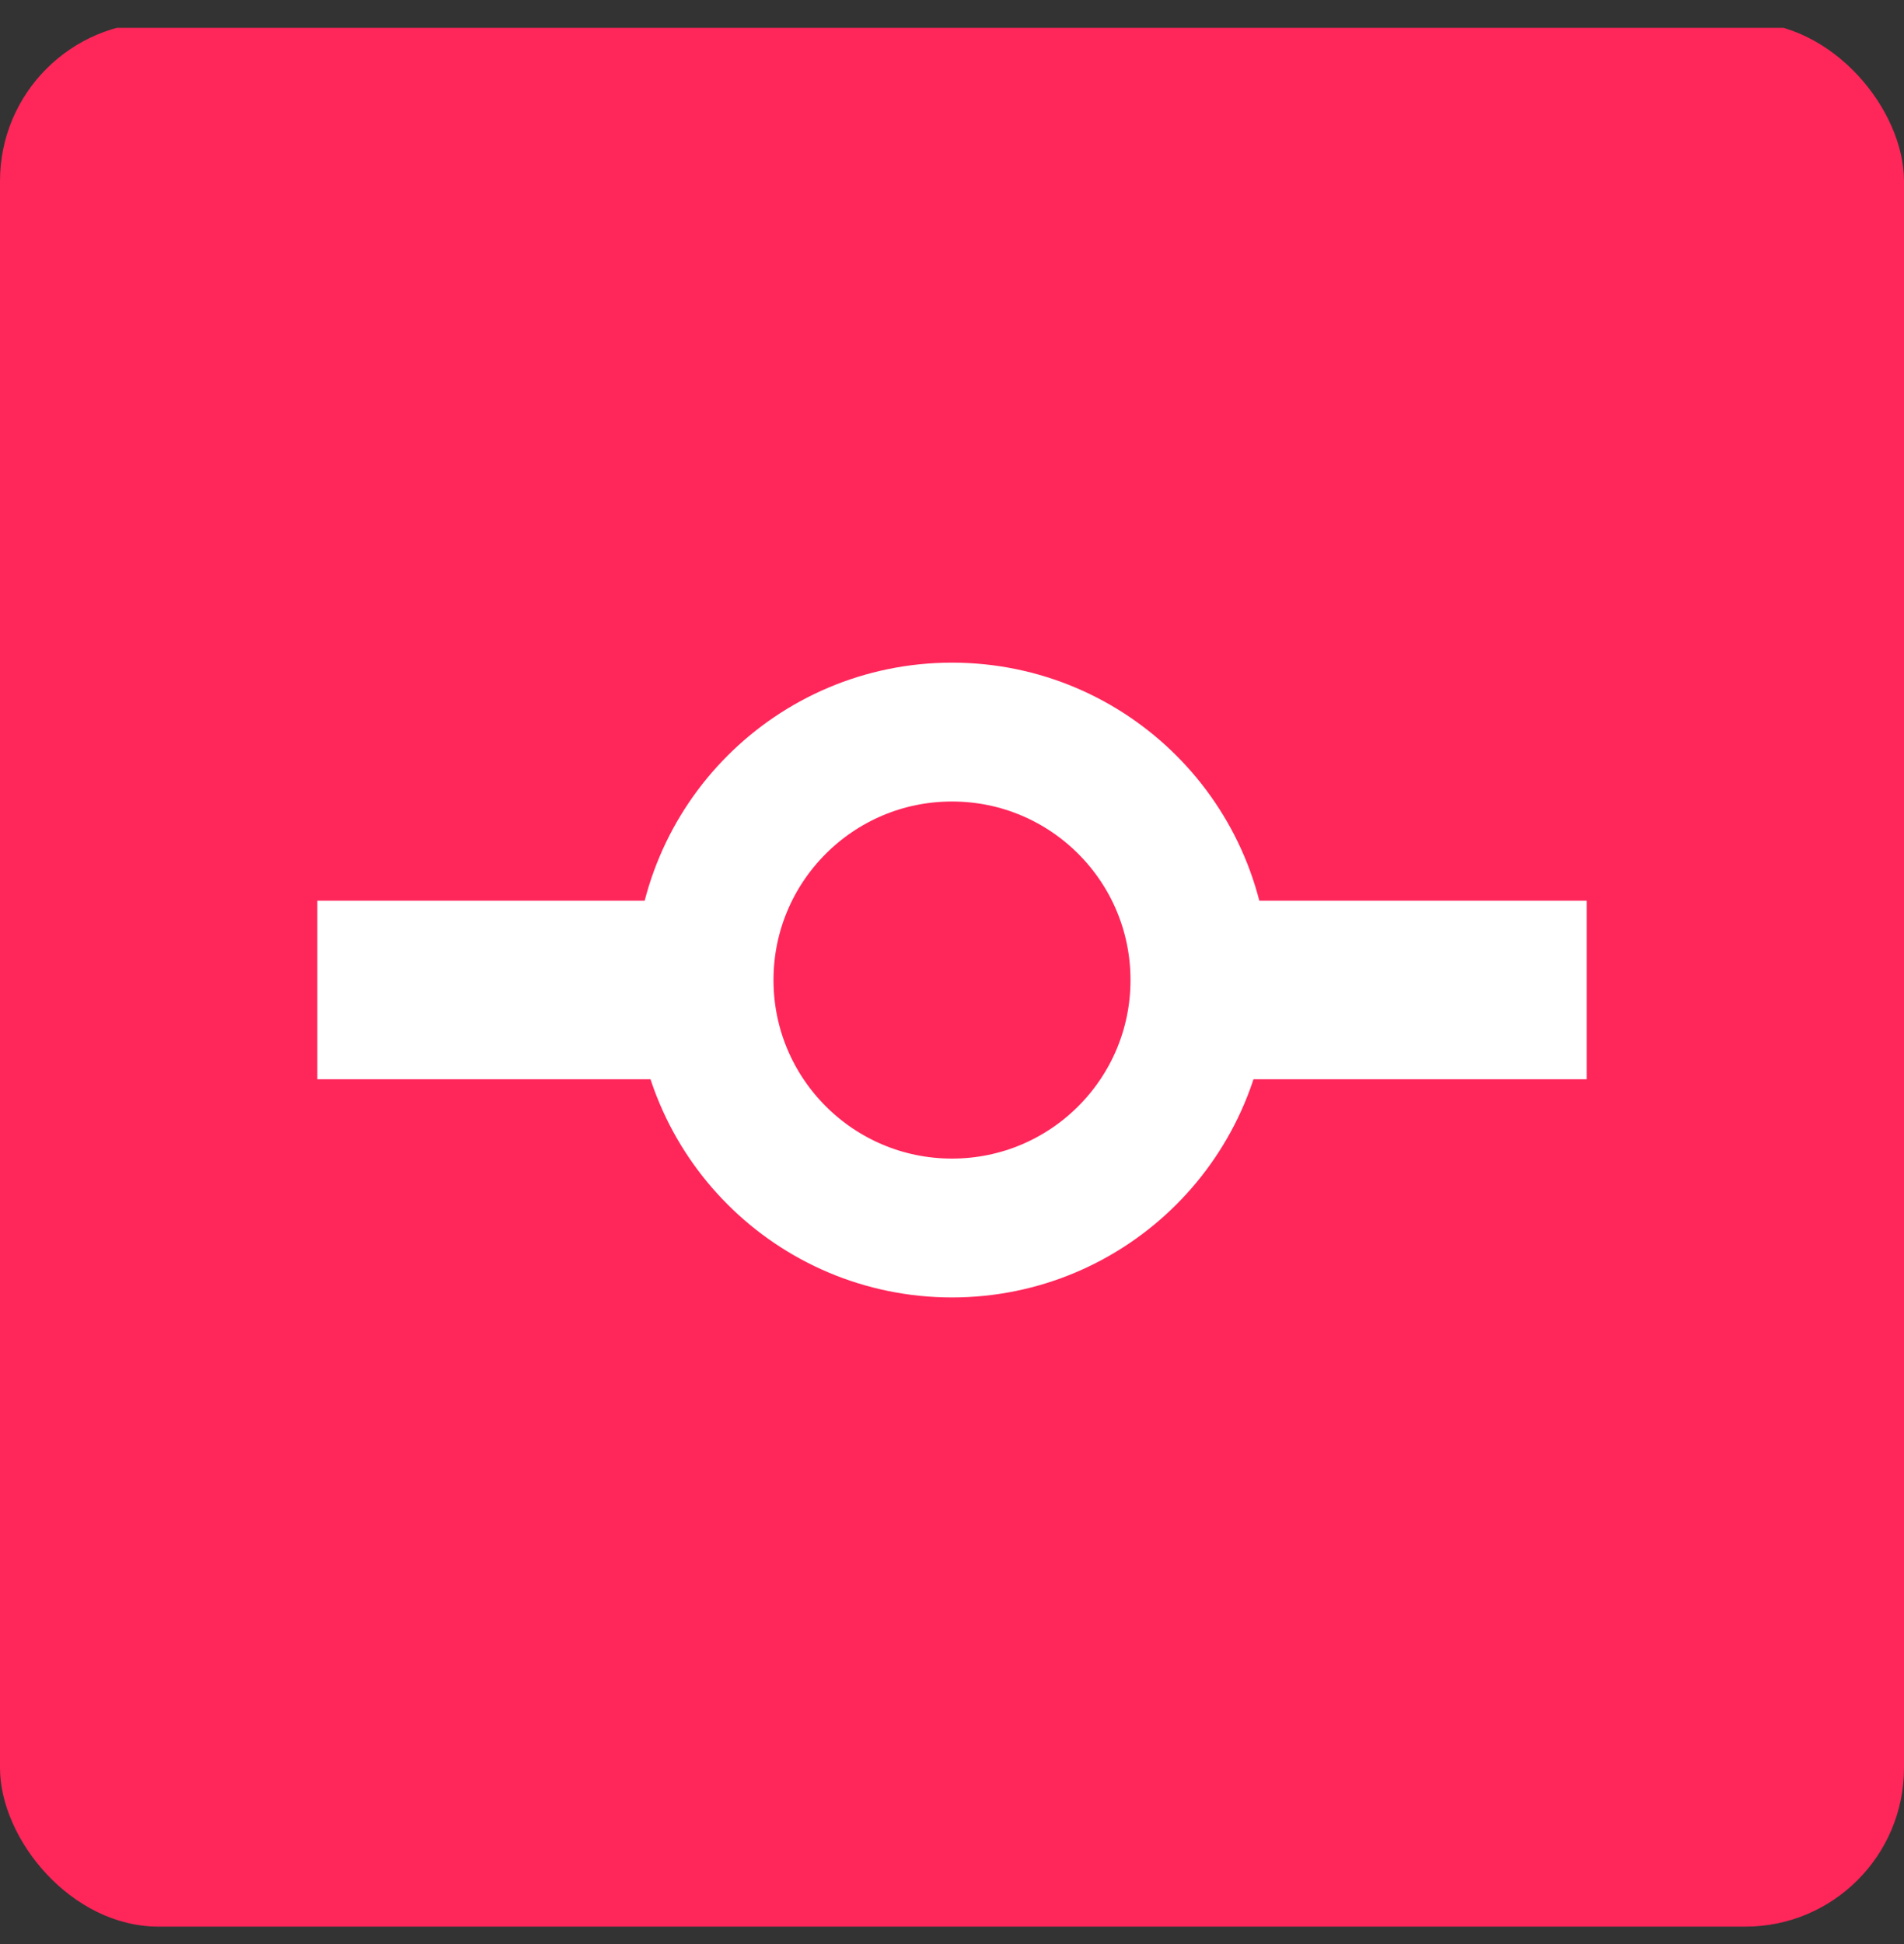
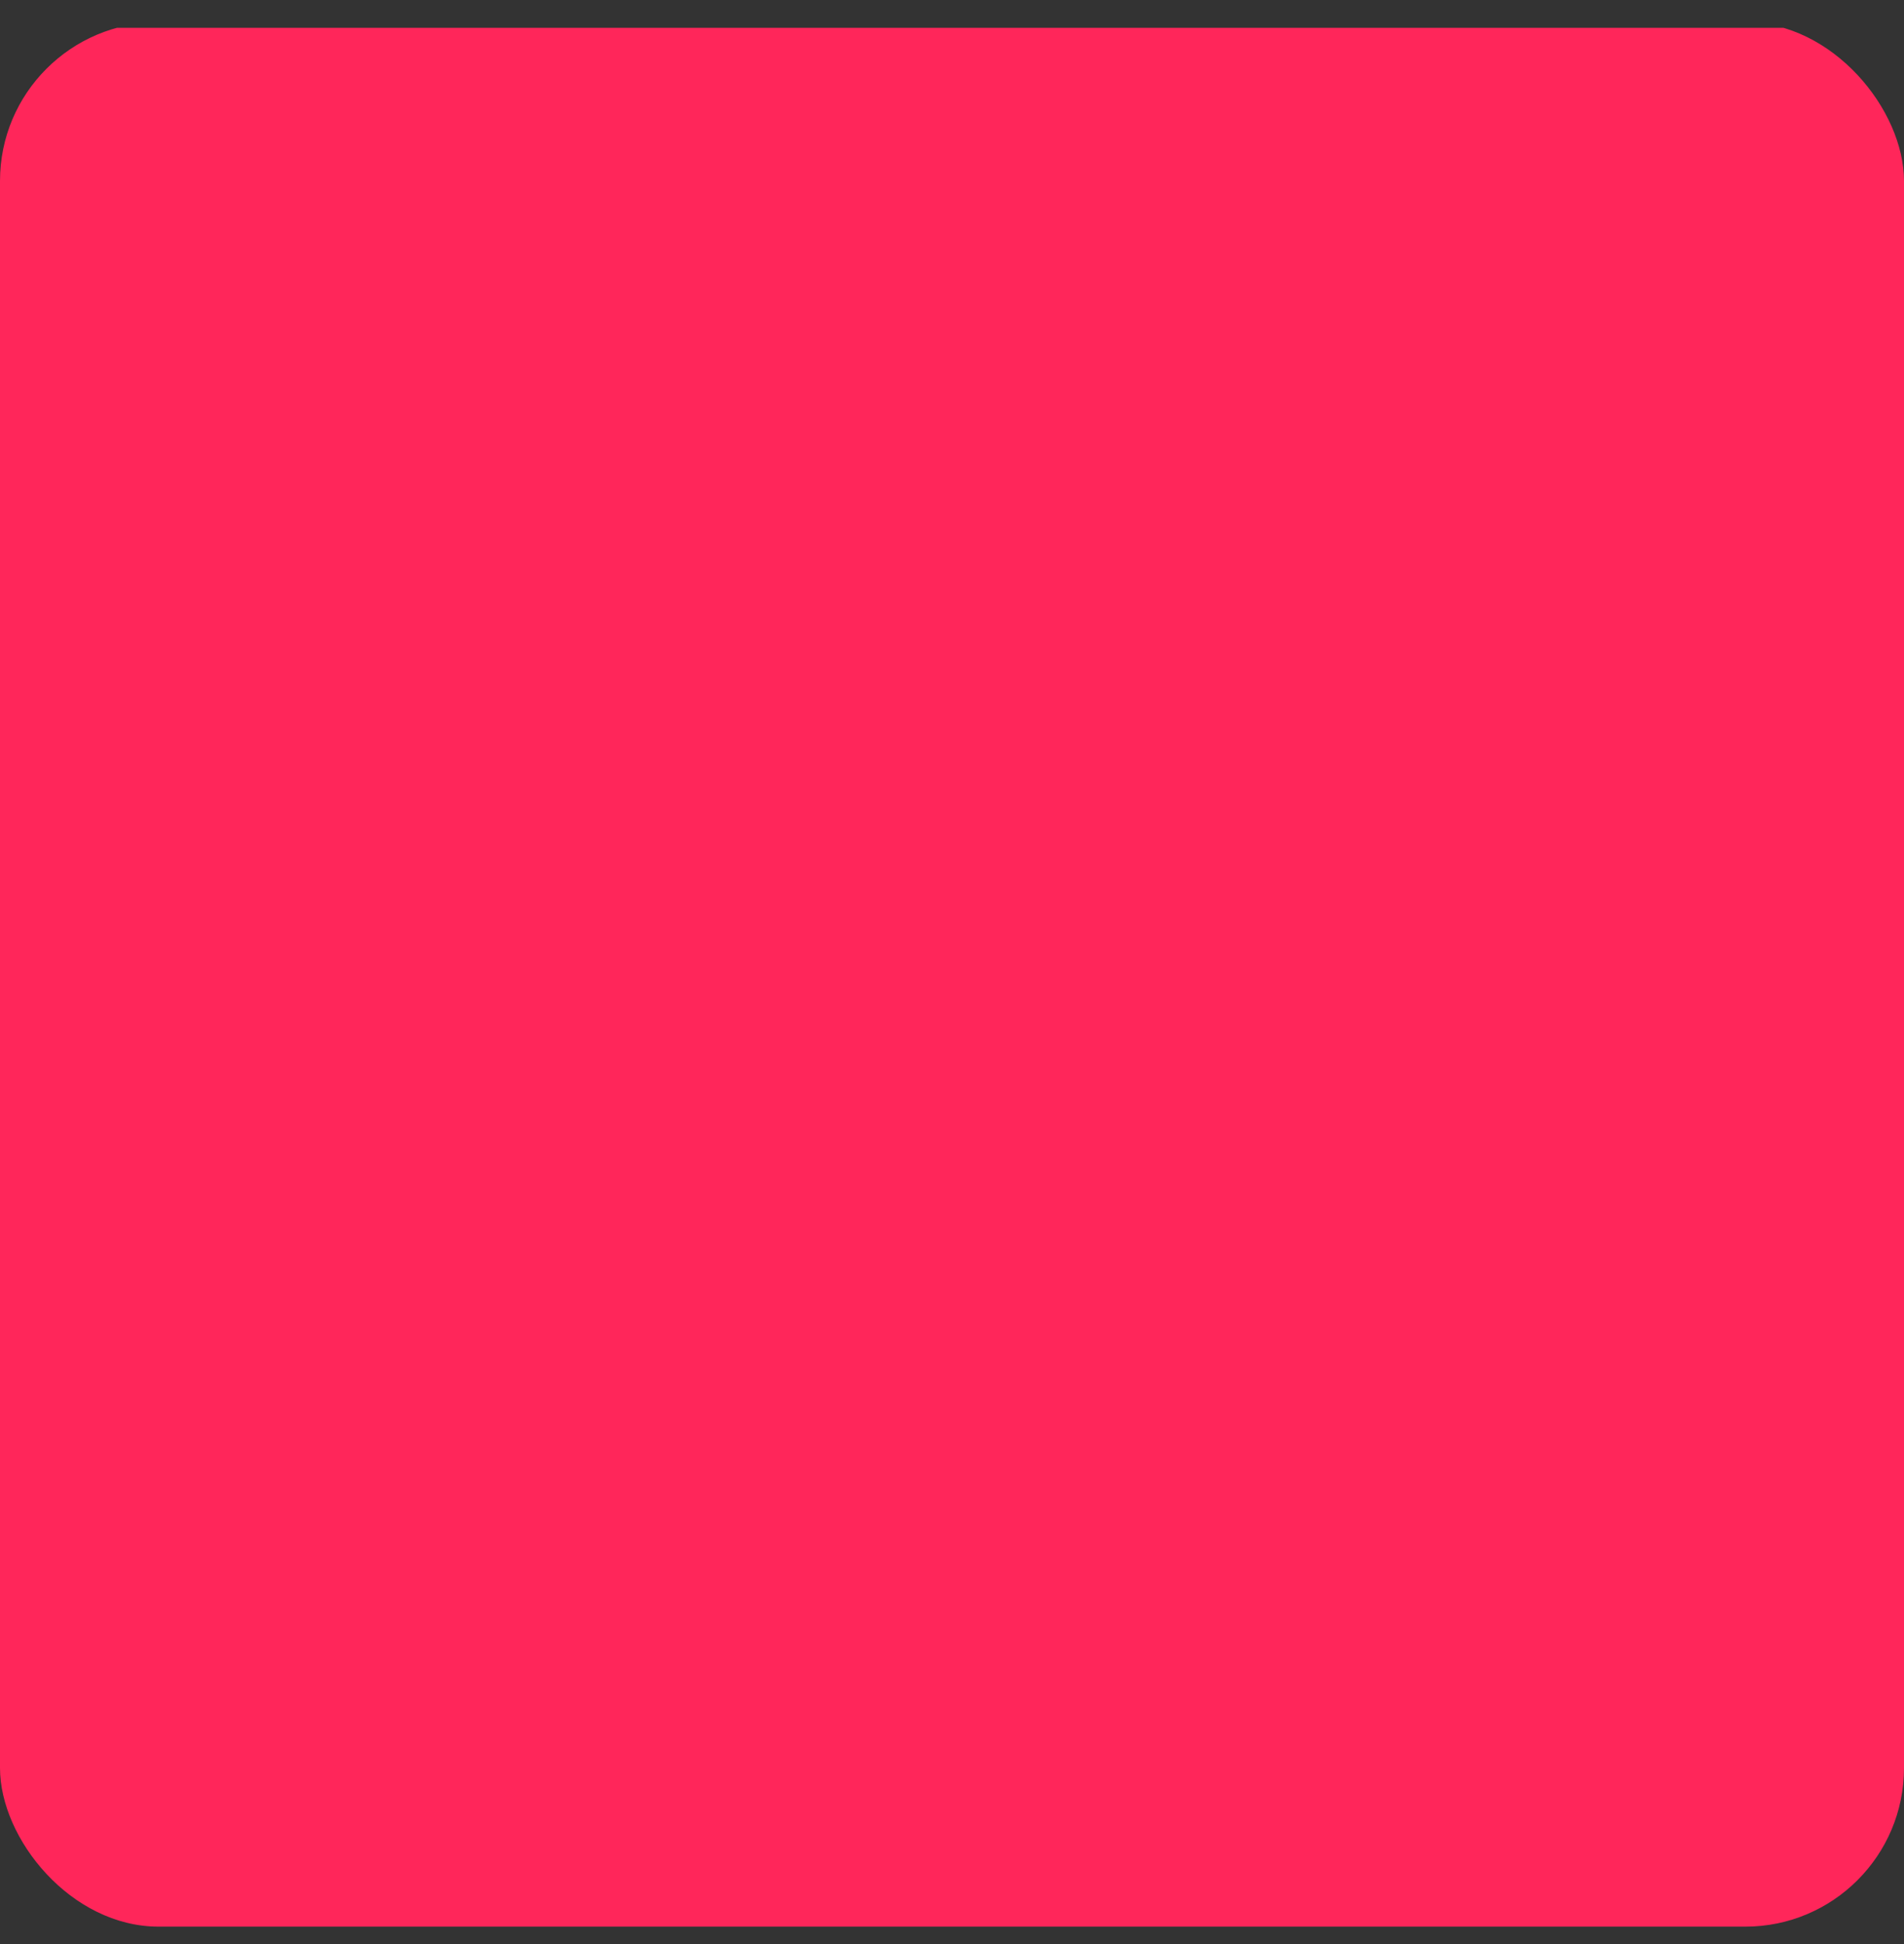
<svg xmlns="http://www.w3.org/2000/svg" width="48" height="49" viewBox="0 0 48 49" fill="none">
  <rect x="0" y="0" width="48" height="49" fill="#333333" stroke="none" />
  <g clip-path="url(#clip0_1938_705)">
-     <path d="M48 0.702H0V48.702H48V0.702Z" fill="#FF265A" />
-     <rect x="8" y="22.702" width="9.5" height="4.5" fill="white" />
-     <rect x="30.5" y="22.702" width="9.5" height="4.5" fill="white" />
-     <path d="M24 18.452C27.452 18.452 30.25 21.25 30.25 24.702C30.25 28.154 27.452 30.952 24 30.952C20.548 30.952 17.75 28.154 17.75 24.702C17.75 21.25 20.548 18.452 24 18.452Z" stroke="white" stroke-width="3.5" />
+     <path d="M48 0.702H0V48.702H48Z" fill="#FF265A" />
  </g>
  <defs>
    <clipPath id="clip0_1938_705">
      <rect y="0.561" width="48" height="48" rx="4" fill="white" />
    </clipPath>
  </defs>
</svg>